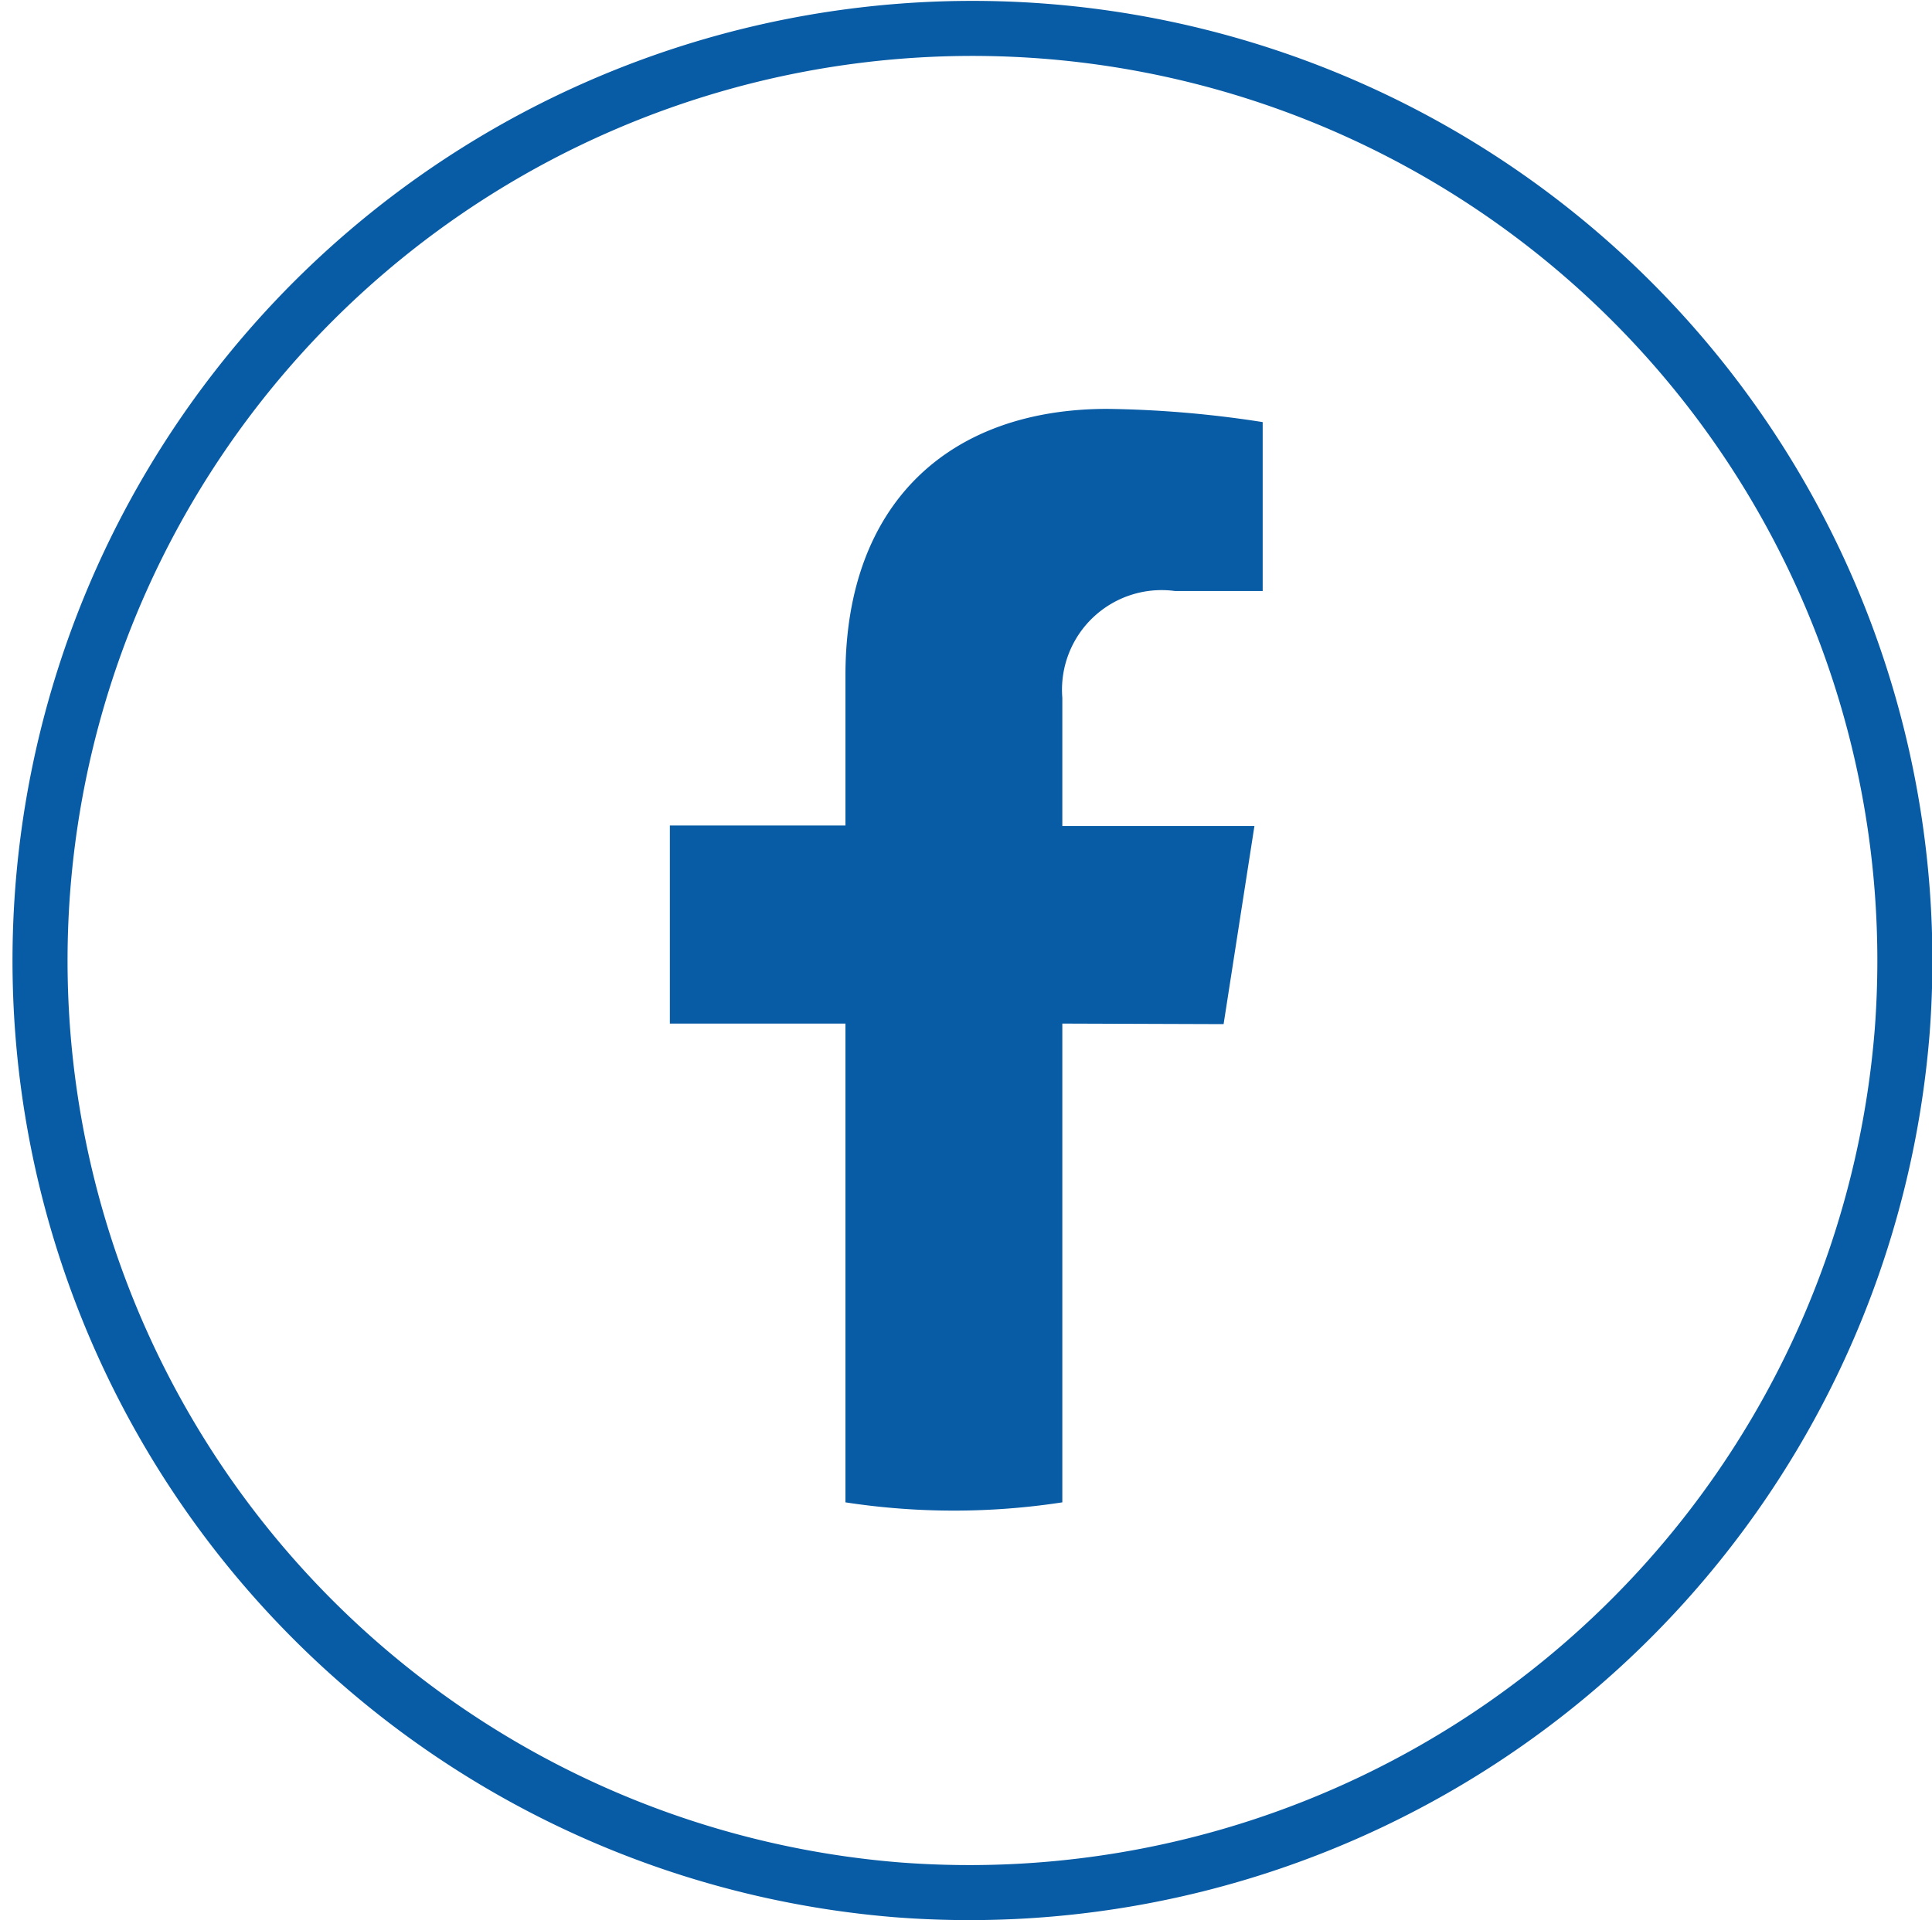
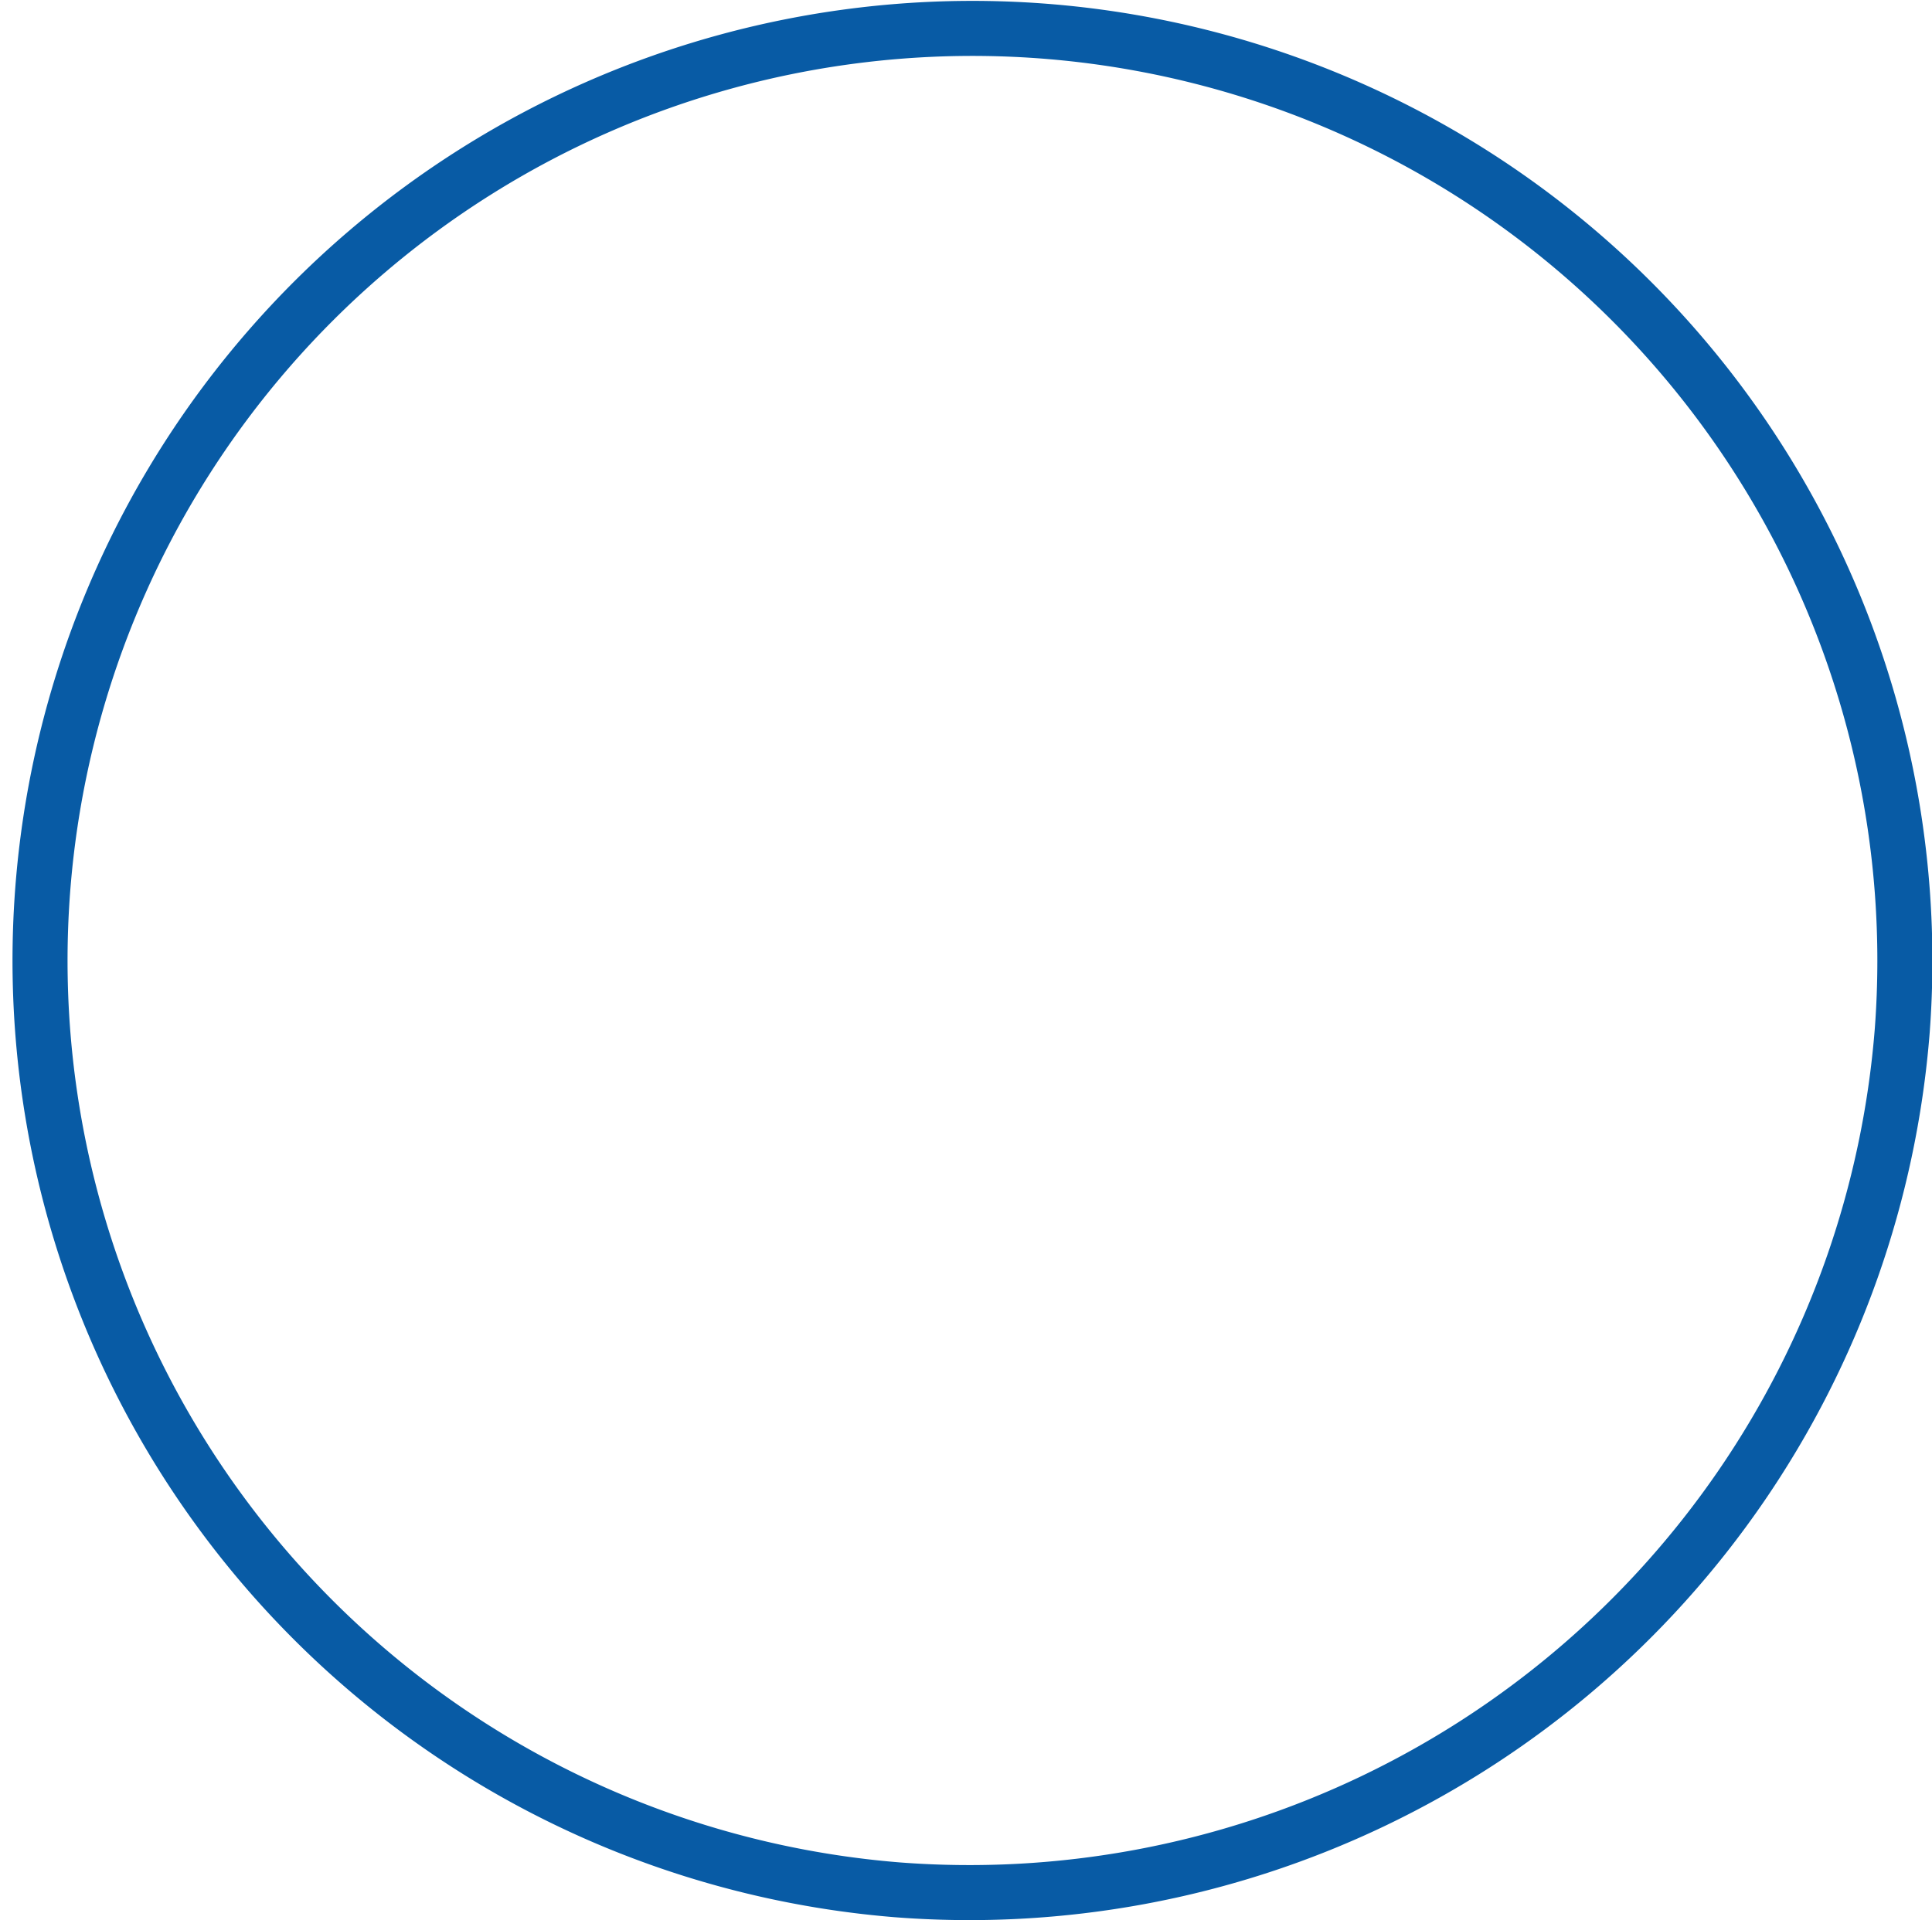
<svg xmlns="http://www.w3.org/2000/svg" viewBox="0 0 35.1 34.89">
  <defs>
    <style>.cls-1{fill:none;stroke:#085ba5;stroke-miterlimit:10;fill-rule:evenodd;}.cls-2{fill:#085ba5;}</style>
  </defs>
  <g id="Layer_2" data-name="Layer 2">
    <g id="Layer_1-2" data-name="Layer 1">
      <path class="cls-1" d="M16.29,34.34A16.94,16.94,0,1,1,34.56,18.72,17,17,0,0,1,16.29,34.34Z" />
-       <path class="cls-2" d="M22.23,18.61l.56-3.6H19.3V12.68a1.81,1.81,0,0,1,2.05-1.94h1.59V7.67a19.82,19.82,0,0,0-2.82-.24c-2.88,0-4.76,1.72-4.76,4.84V15H12.17v3.6h3.19v8.7a13,13,0,0,0,3.94,0v-8.7Z" />
    </g>
  </g>
</svg>